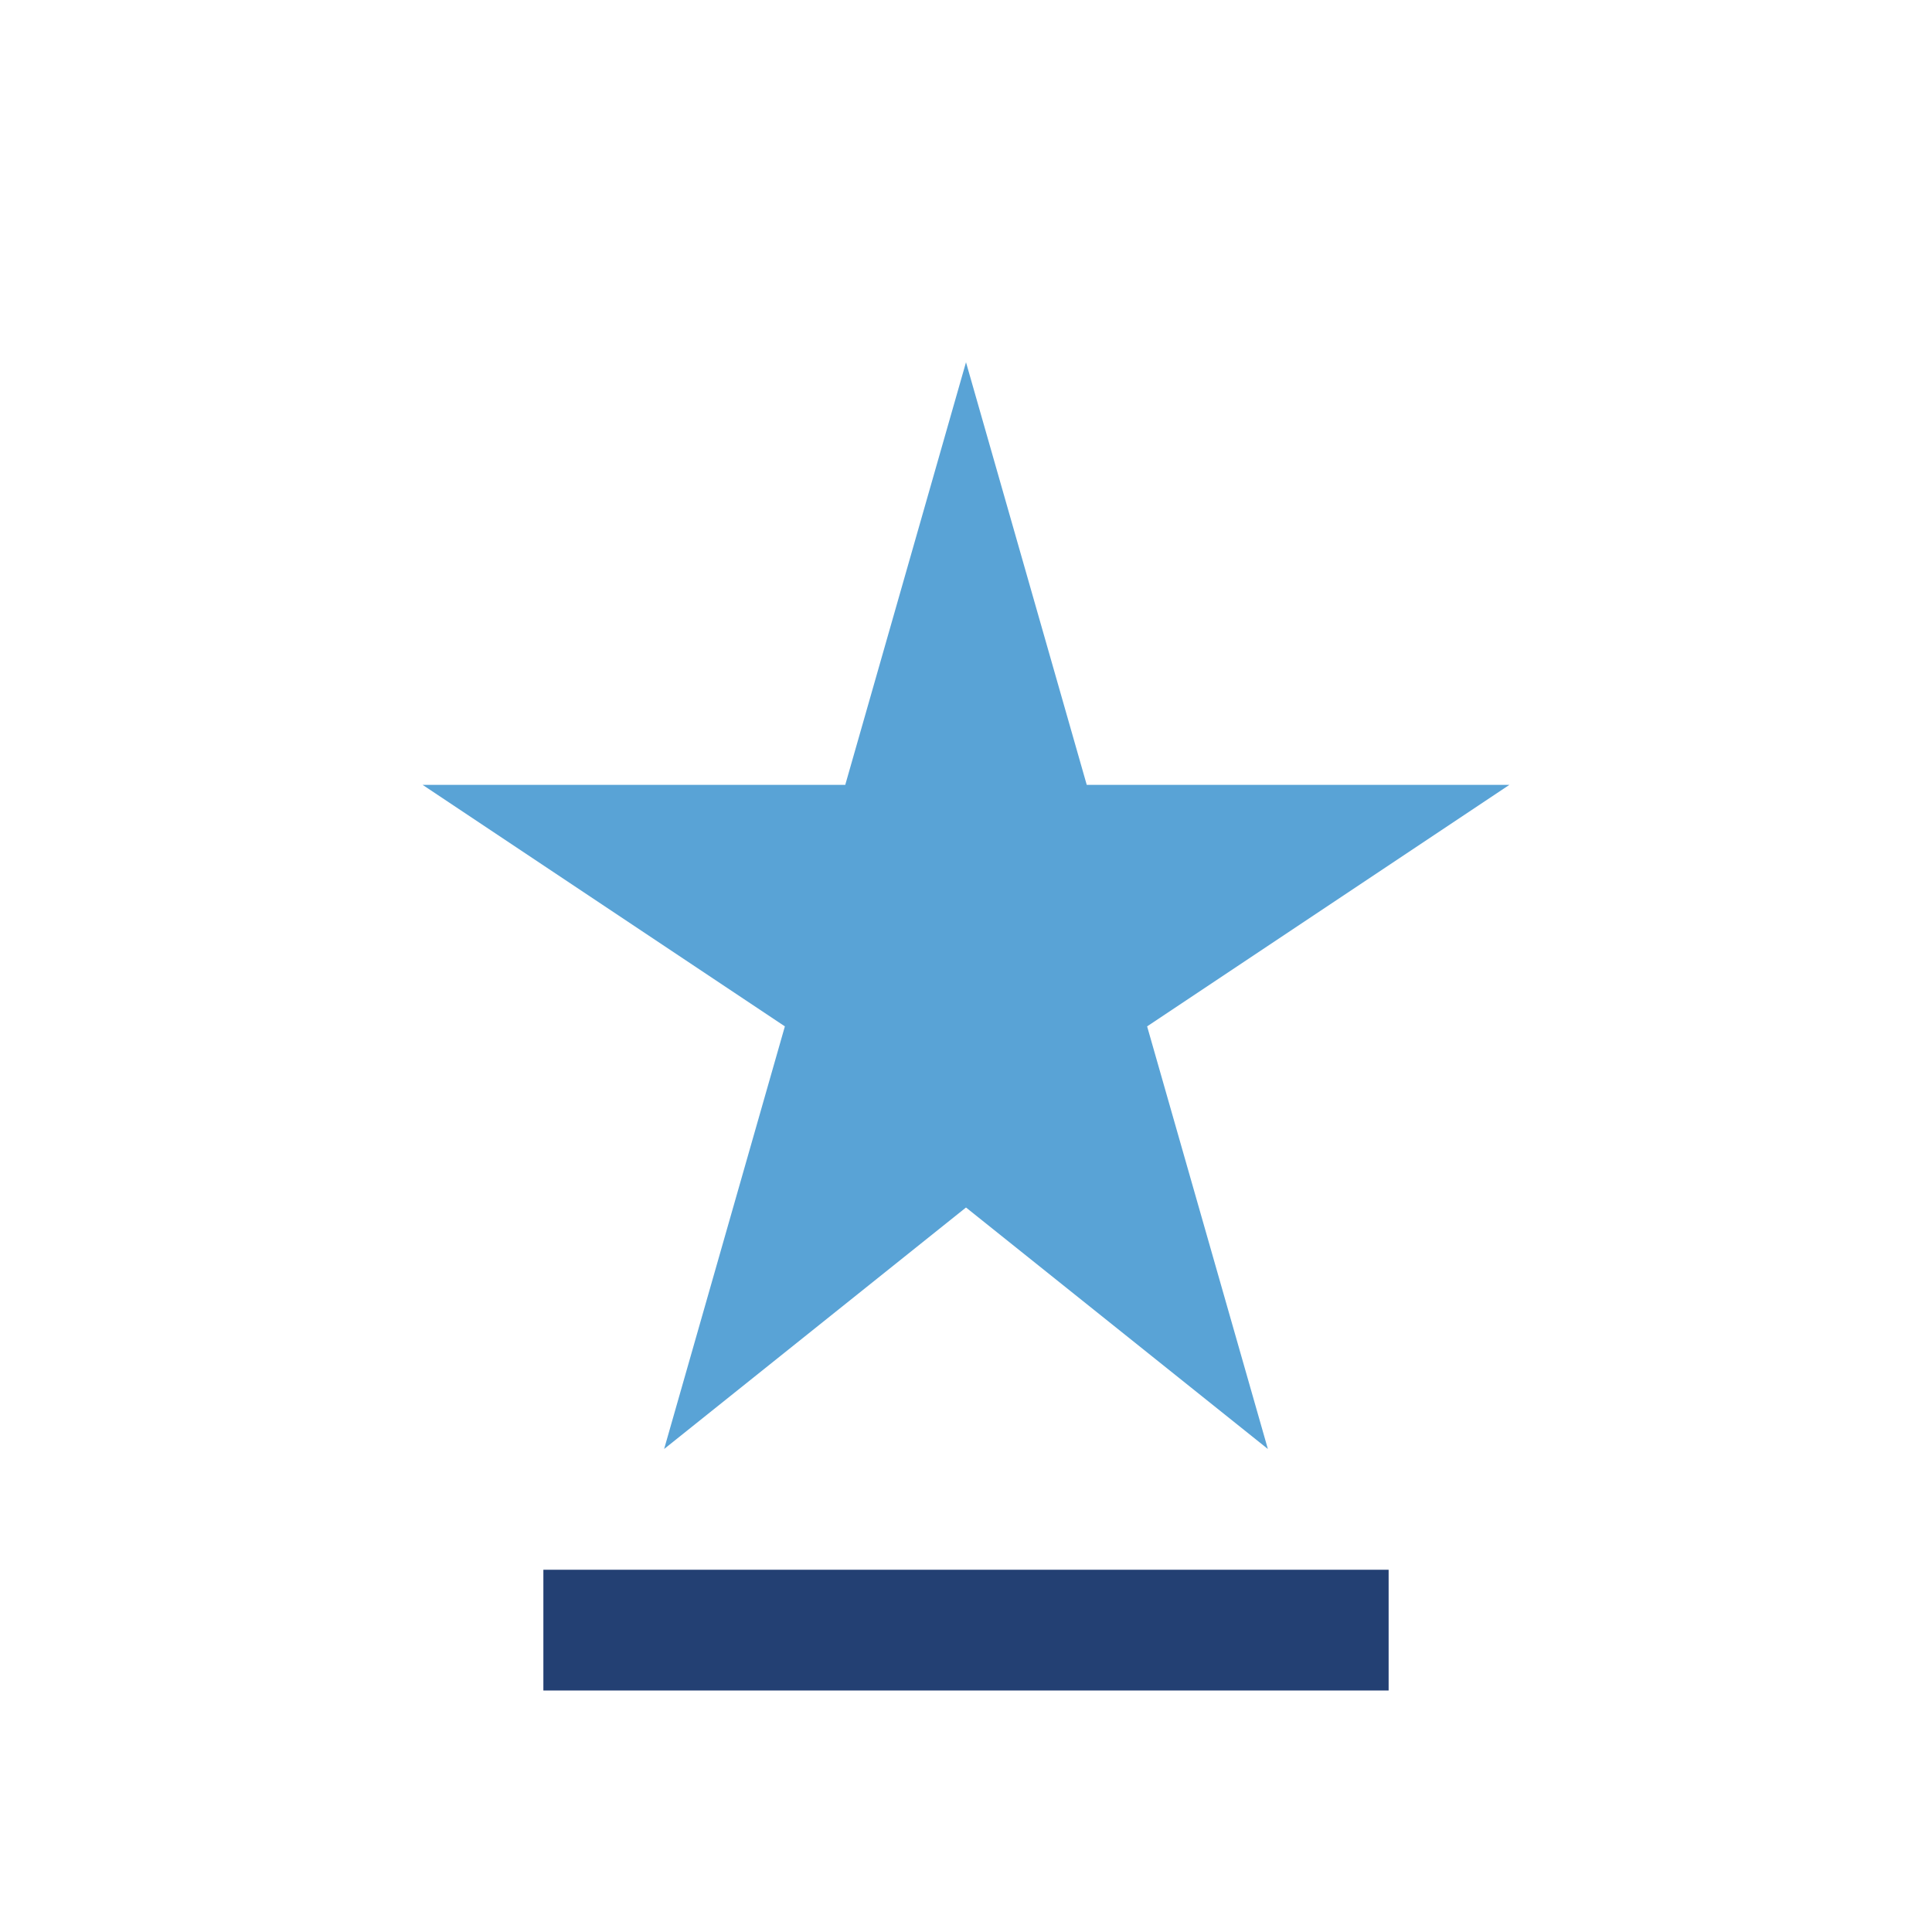
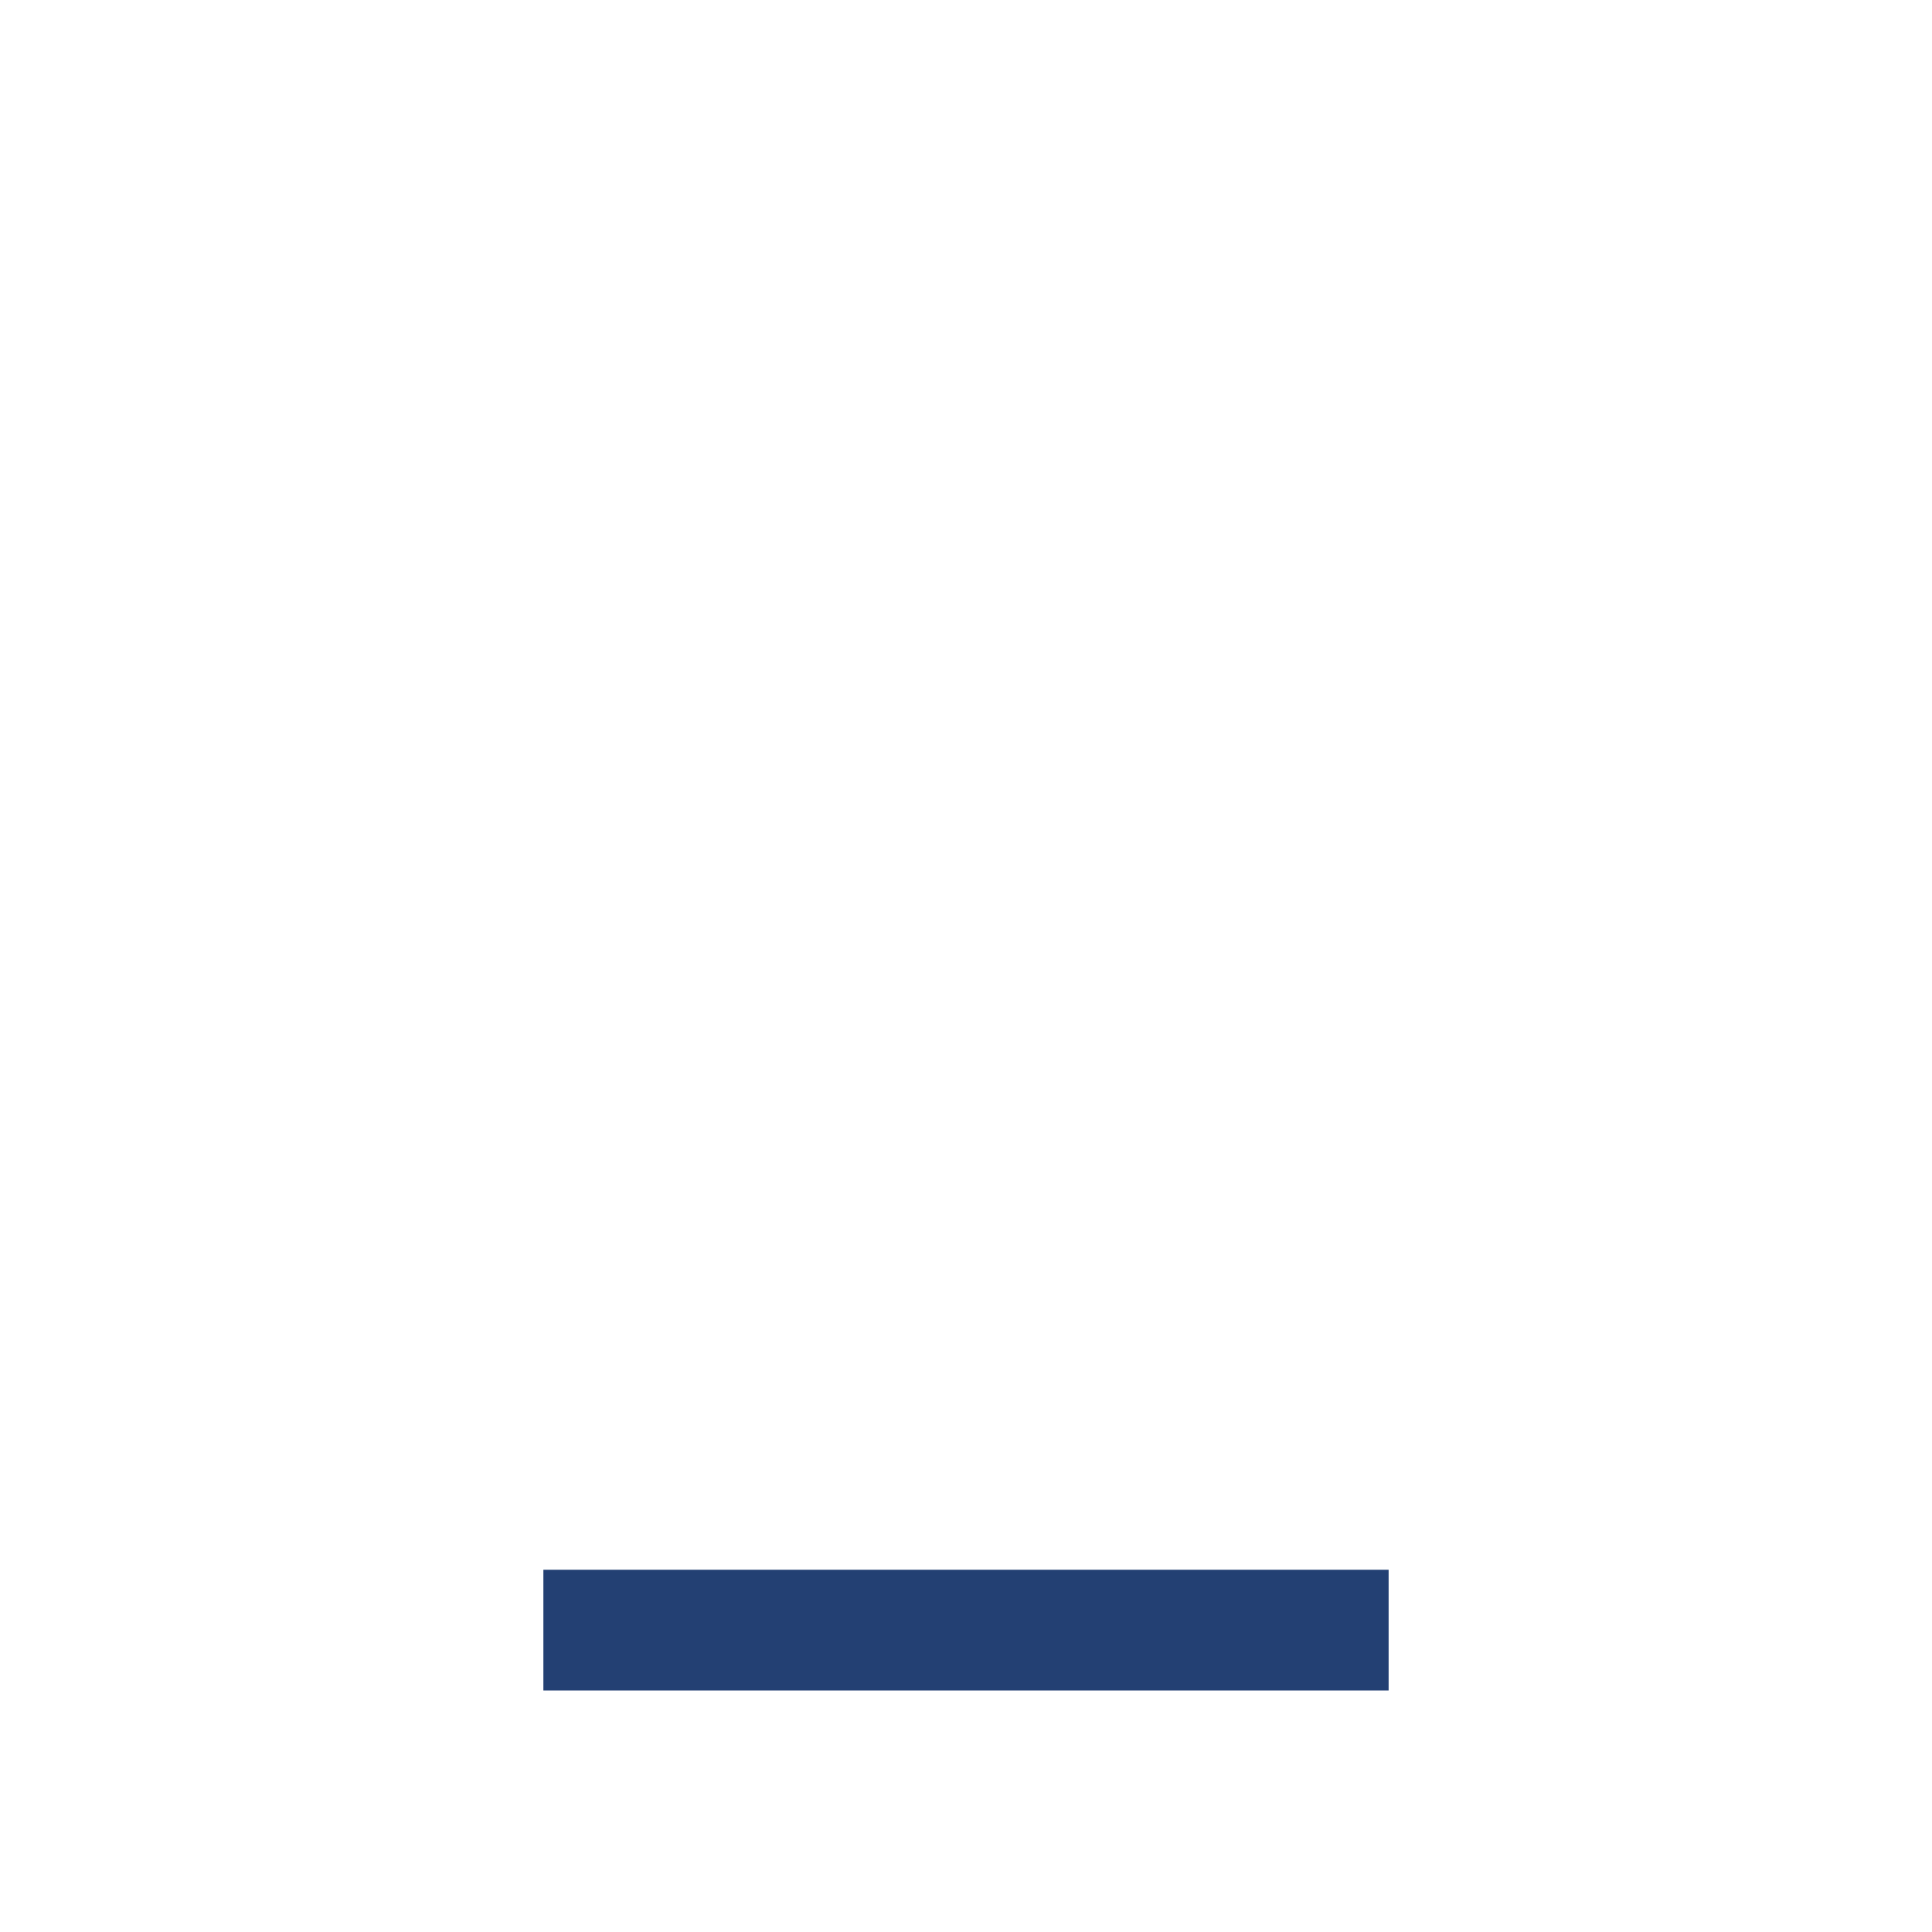
<svg xmlns="http://www.w3.org/2000/svg" viewBox="0 0 32 32" width="32" height="32">
-   <polygon points="16,6 18,13 25,13 19,17 21,24 16,20 11,24 13,17 7,13 14,13" fill="#59A3D6" />
  <path d="M9 27h14" stroke="#234073" stroke-width="2" />
</svg>